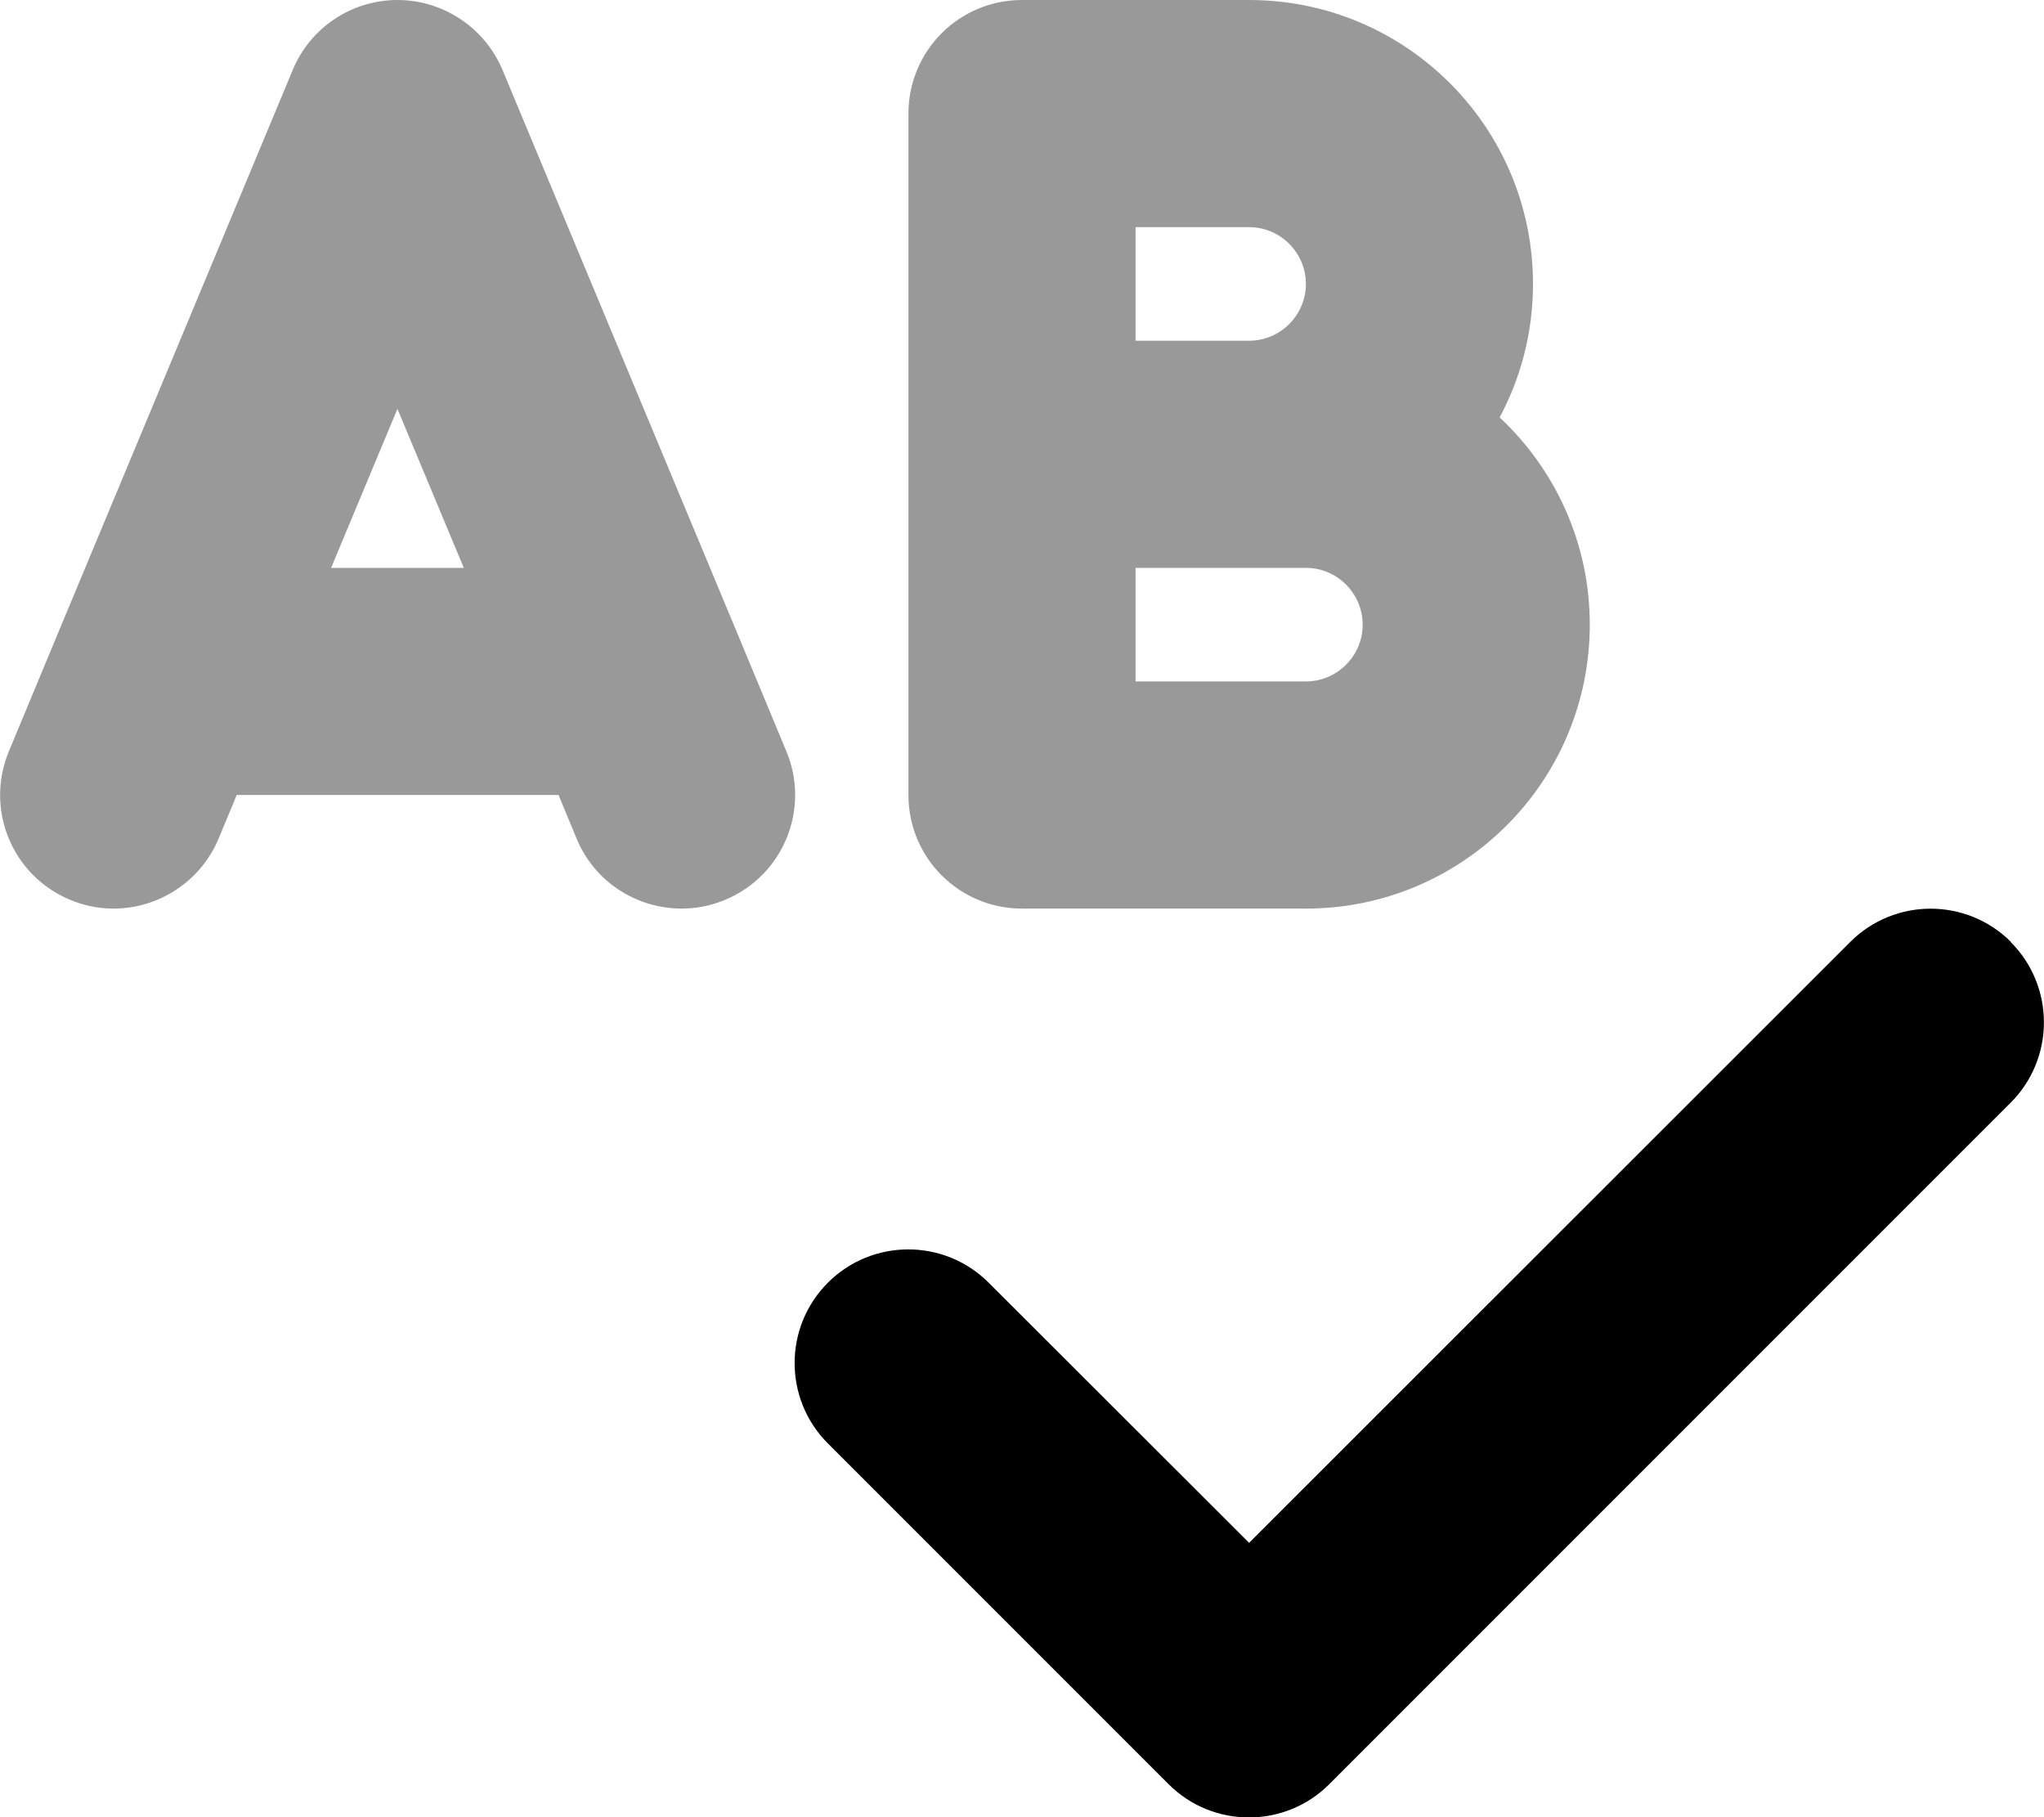
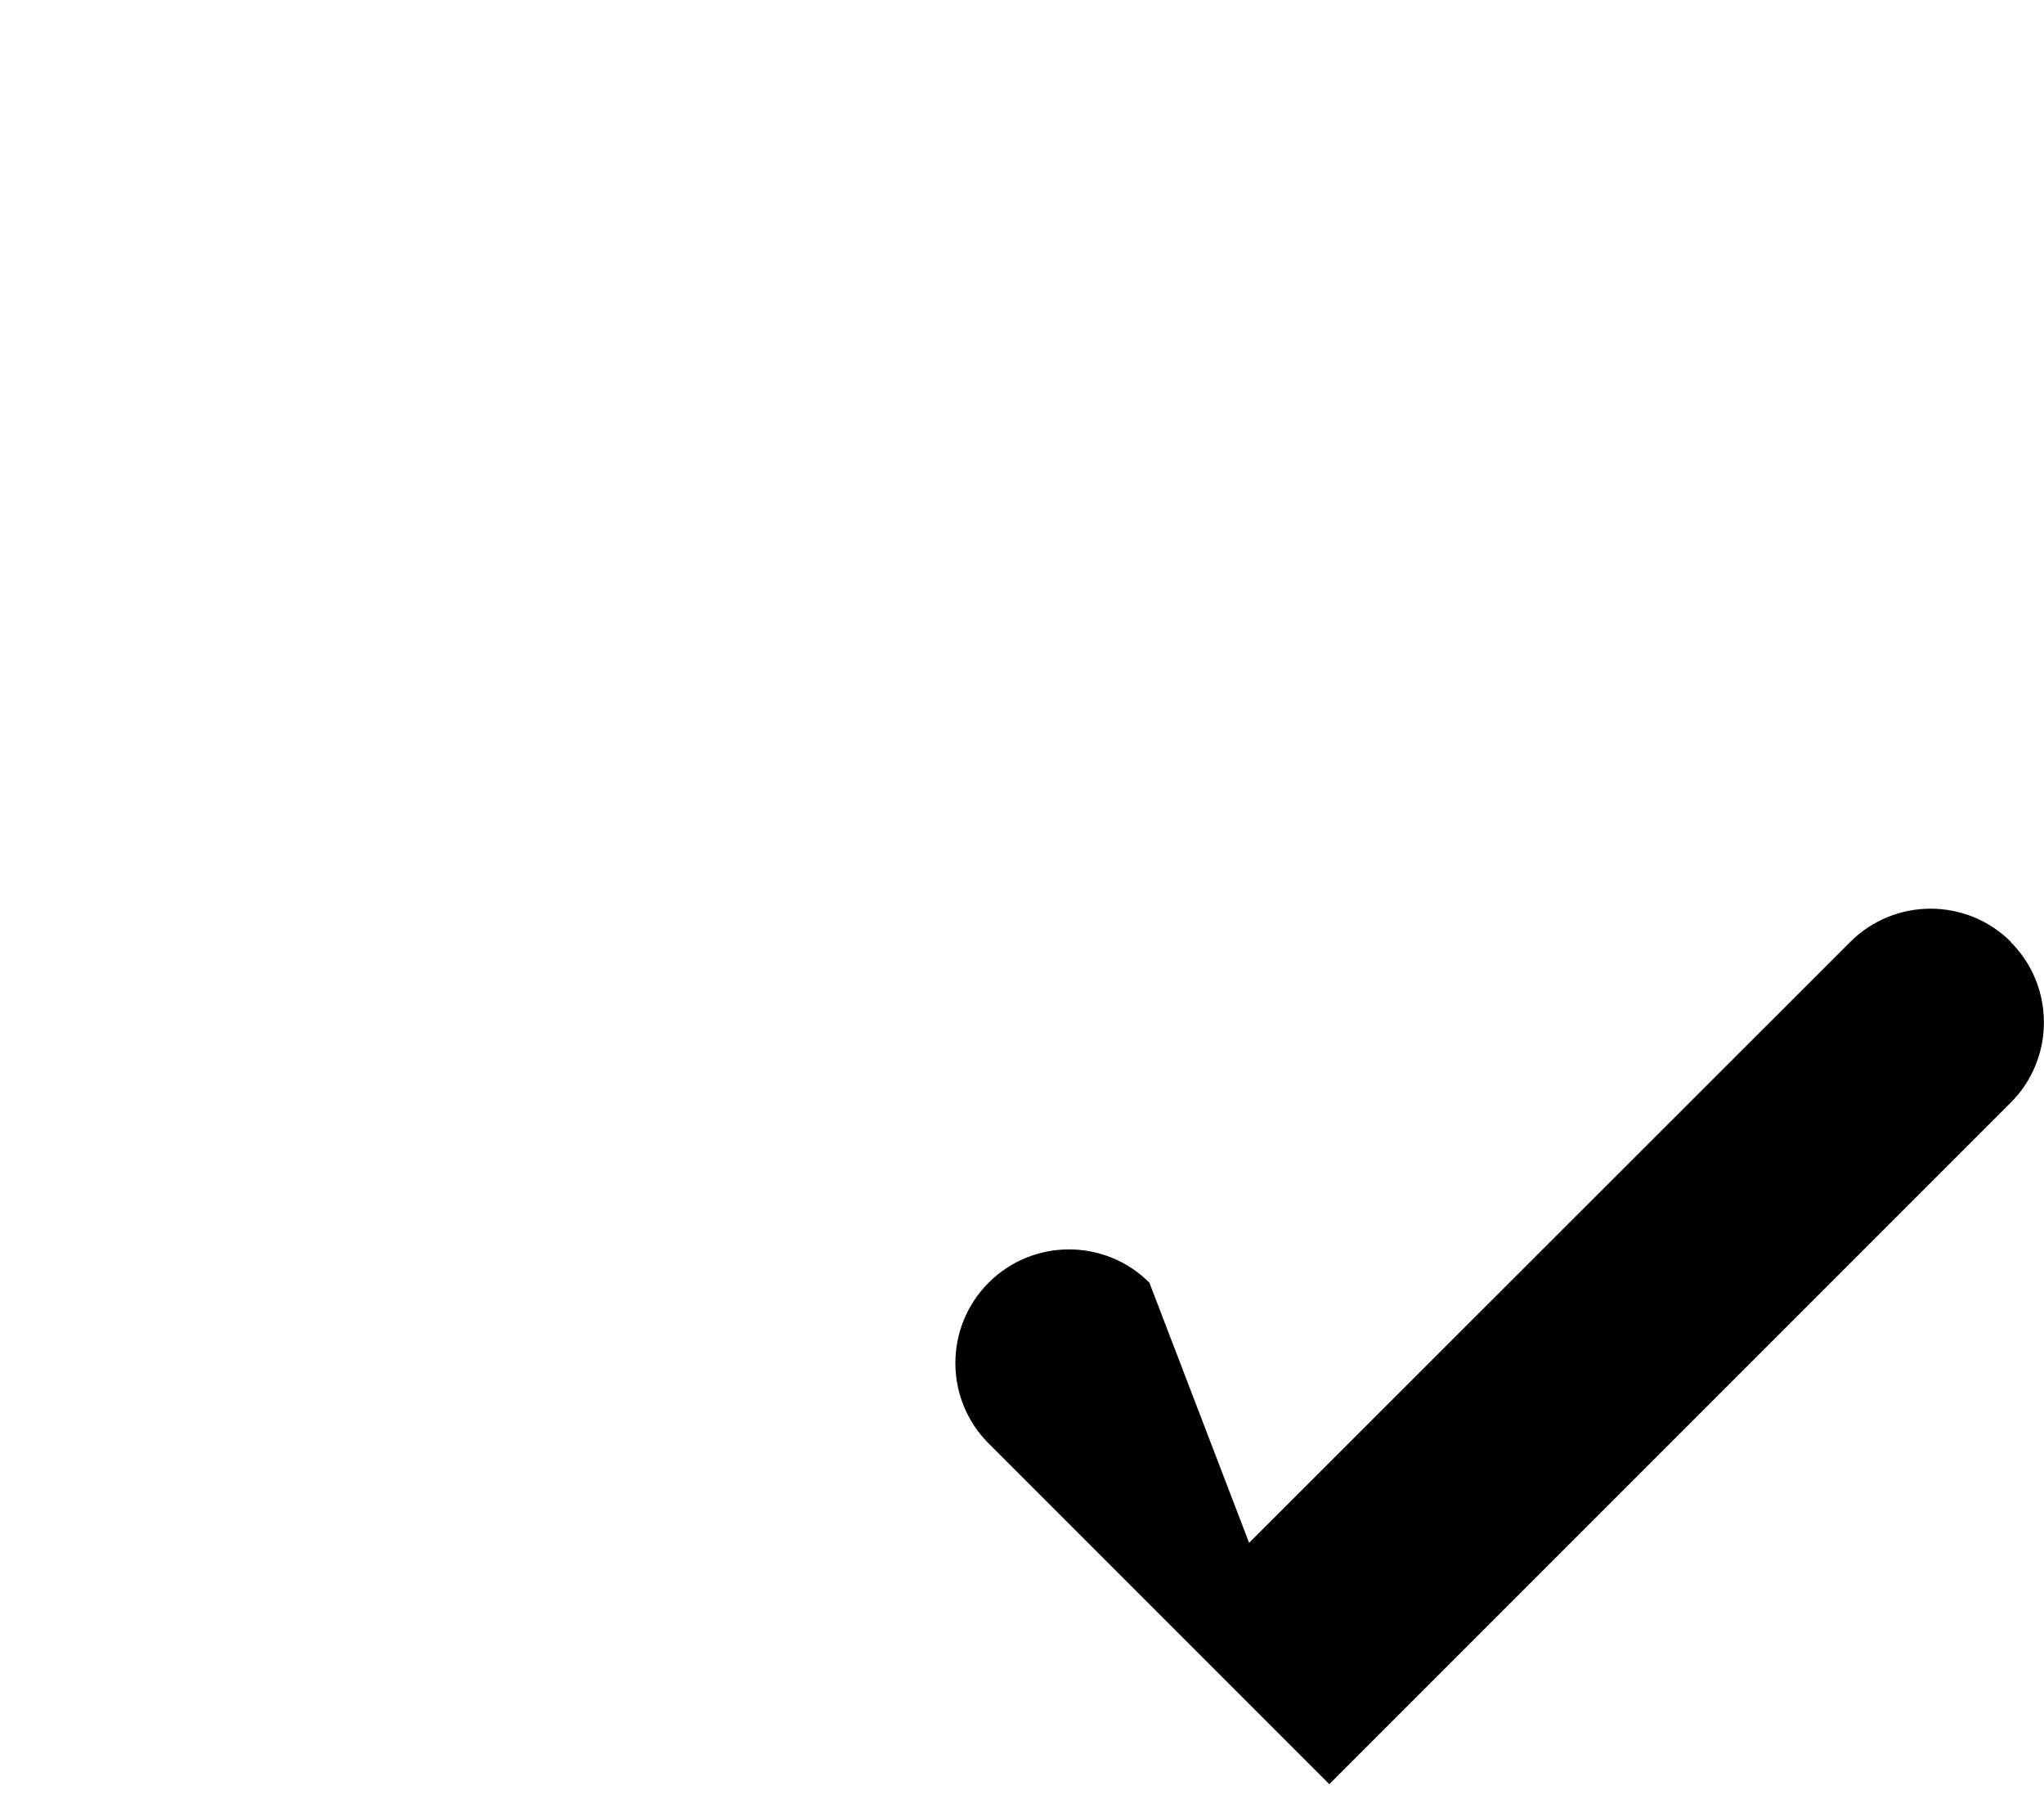
<svg xmlns="http://www.w3.org/2000/svg" viewBox="0 0 576 512">
-   <path class="fa-secondary" style="fill:inherit;opacity:.4;" d="M2.5 211.7c-6.8 16.3 .9 35 17.2 41.8c4 1.7 8.2 2.5 12.3 2.5c12.5 0 24.4-7.4 29.6-19.7L66.7 224l90.7 0 5.1 12.3c5.1 12.3 17 19.7 29.6 19.7c4.1 0 8.3-.8 12.3-2.5c16.3-6.8 24-25.5 17.2-41.8l-13.3-32-66.7-160C136.6 7.8 124.9 0 112 0S87.4 7.8 82.5 19.7l-66.7 160-13.3 32zM93.3 160L112 115.2 130.7 160l-37.3 0zM256 32l0 96 0 96c0 17.7 14.3 32 32 32l80 0c44.2 0 80-35.8 80-80c0-23.1-9.8-43.8-25.4-58.4c6-11.2 9.4-24 9.4-37.6c0-44.2-35.8-80-80-80L288 0c-17.7 0-32 14.3-32 32zm64 32l32 0c8.8 0 16 7.2 16 16s-7.2 16-16 16l-32 0 0-32zm0 96l32 0 16 0c8.8 0 16 7.2 16 16s-7.2 16-16 16l-48 0 0-32z" />
-   <path class="fa-primary" style="fill:inherit;opacity:1;" d="M566.6 265.4c12.5 12.5 12.5 32.8 0 45.3l-192 192c-12.5 12.5-32.8 12.5-45.3 0l-96-96c-12.5-12.5-12.5-32.8 0-45.3s32.8-12.5 45.3 0L352 434.7 521.4 265.4c12.5-12.5 32.8-12.5 45.3 0z" />
+   <path class="fa-primary" style="fill:inherit;opacity:1;" d="M566.6 265.4c12.5 12.5 12.5 32.8 0 45.3l-192 192l-96-96c-12.5-12.5-12.5-32.8 0-45.3s32.8-12.5 45.3 0L352 434.7 521.4 265.4c12.5-12.5 32.8-12.5 45.3 0z" />
</svg>